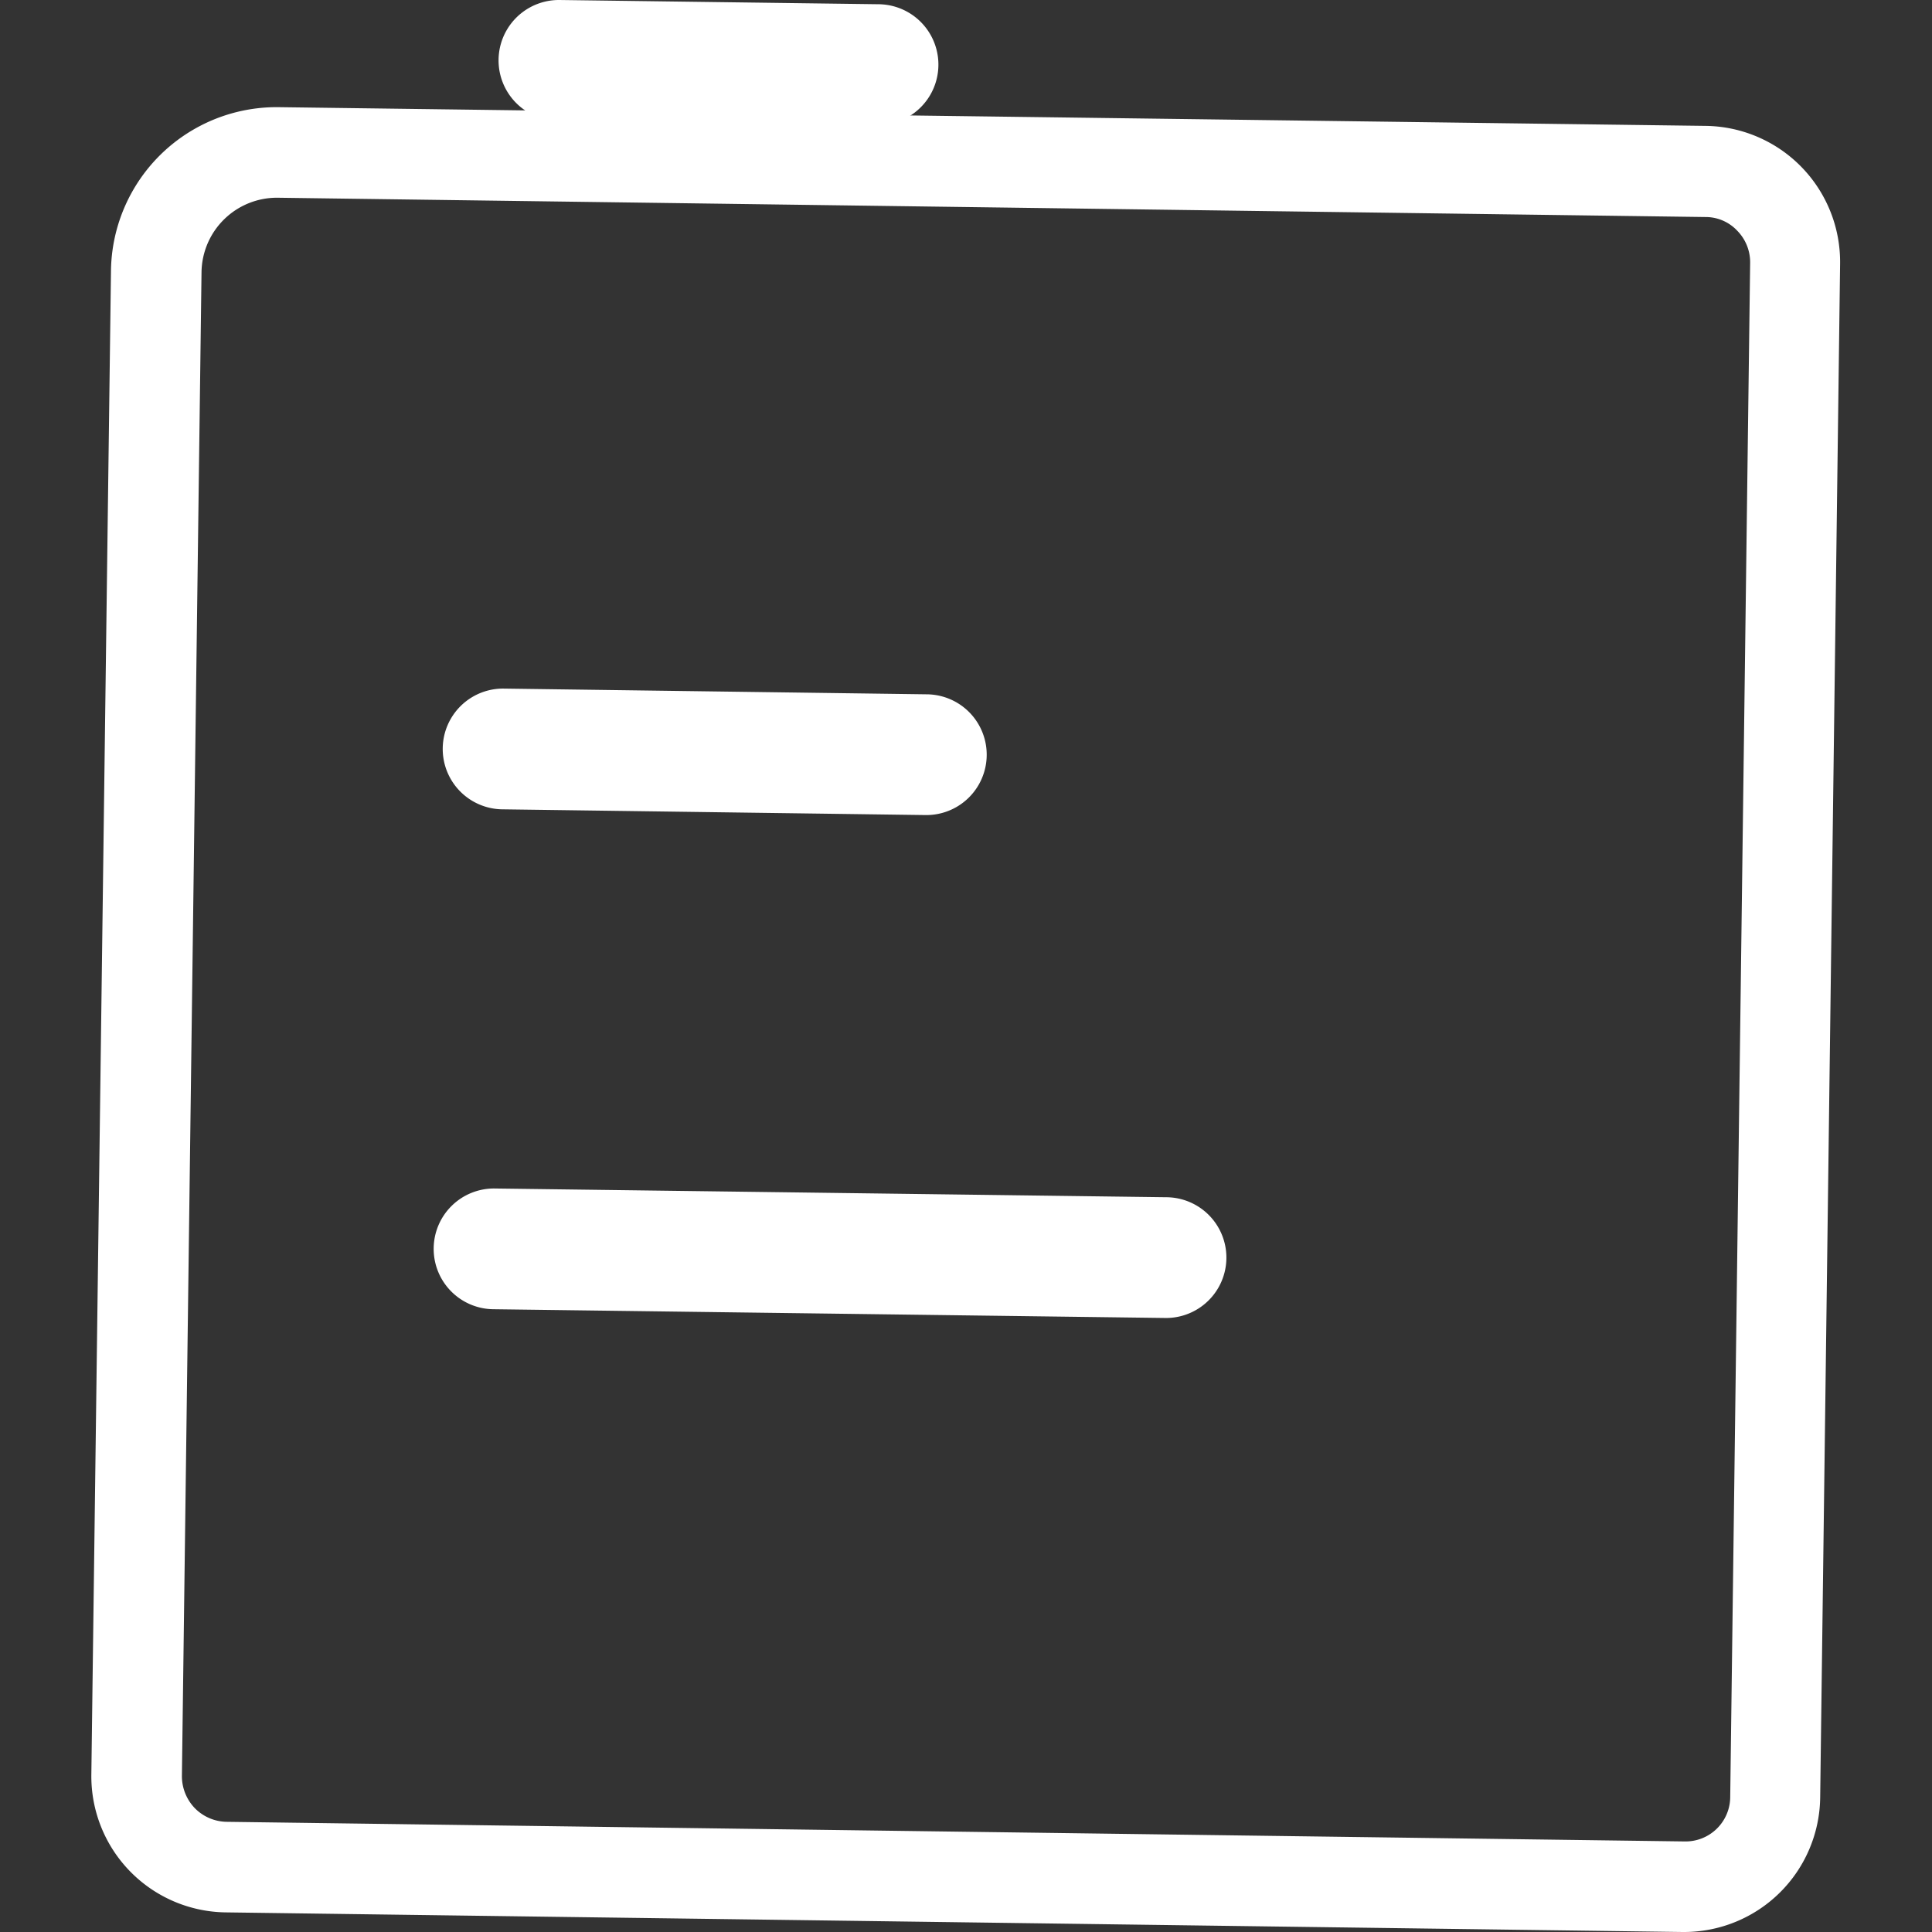
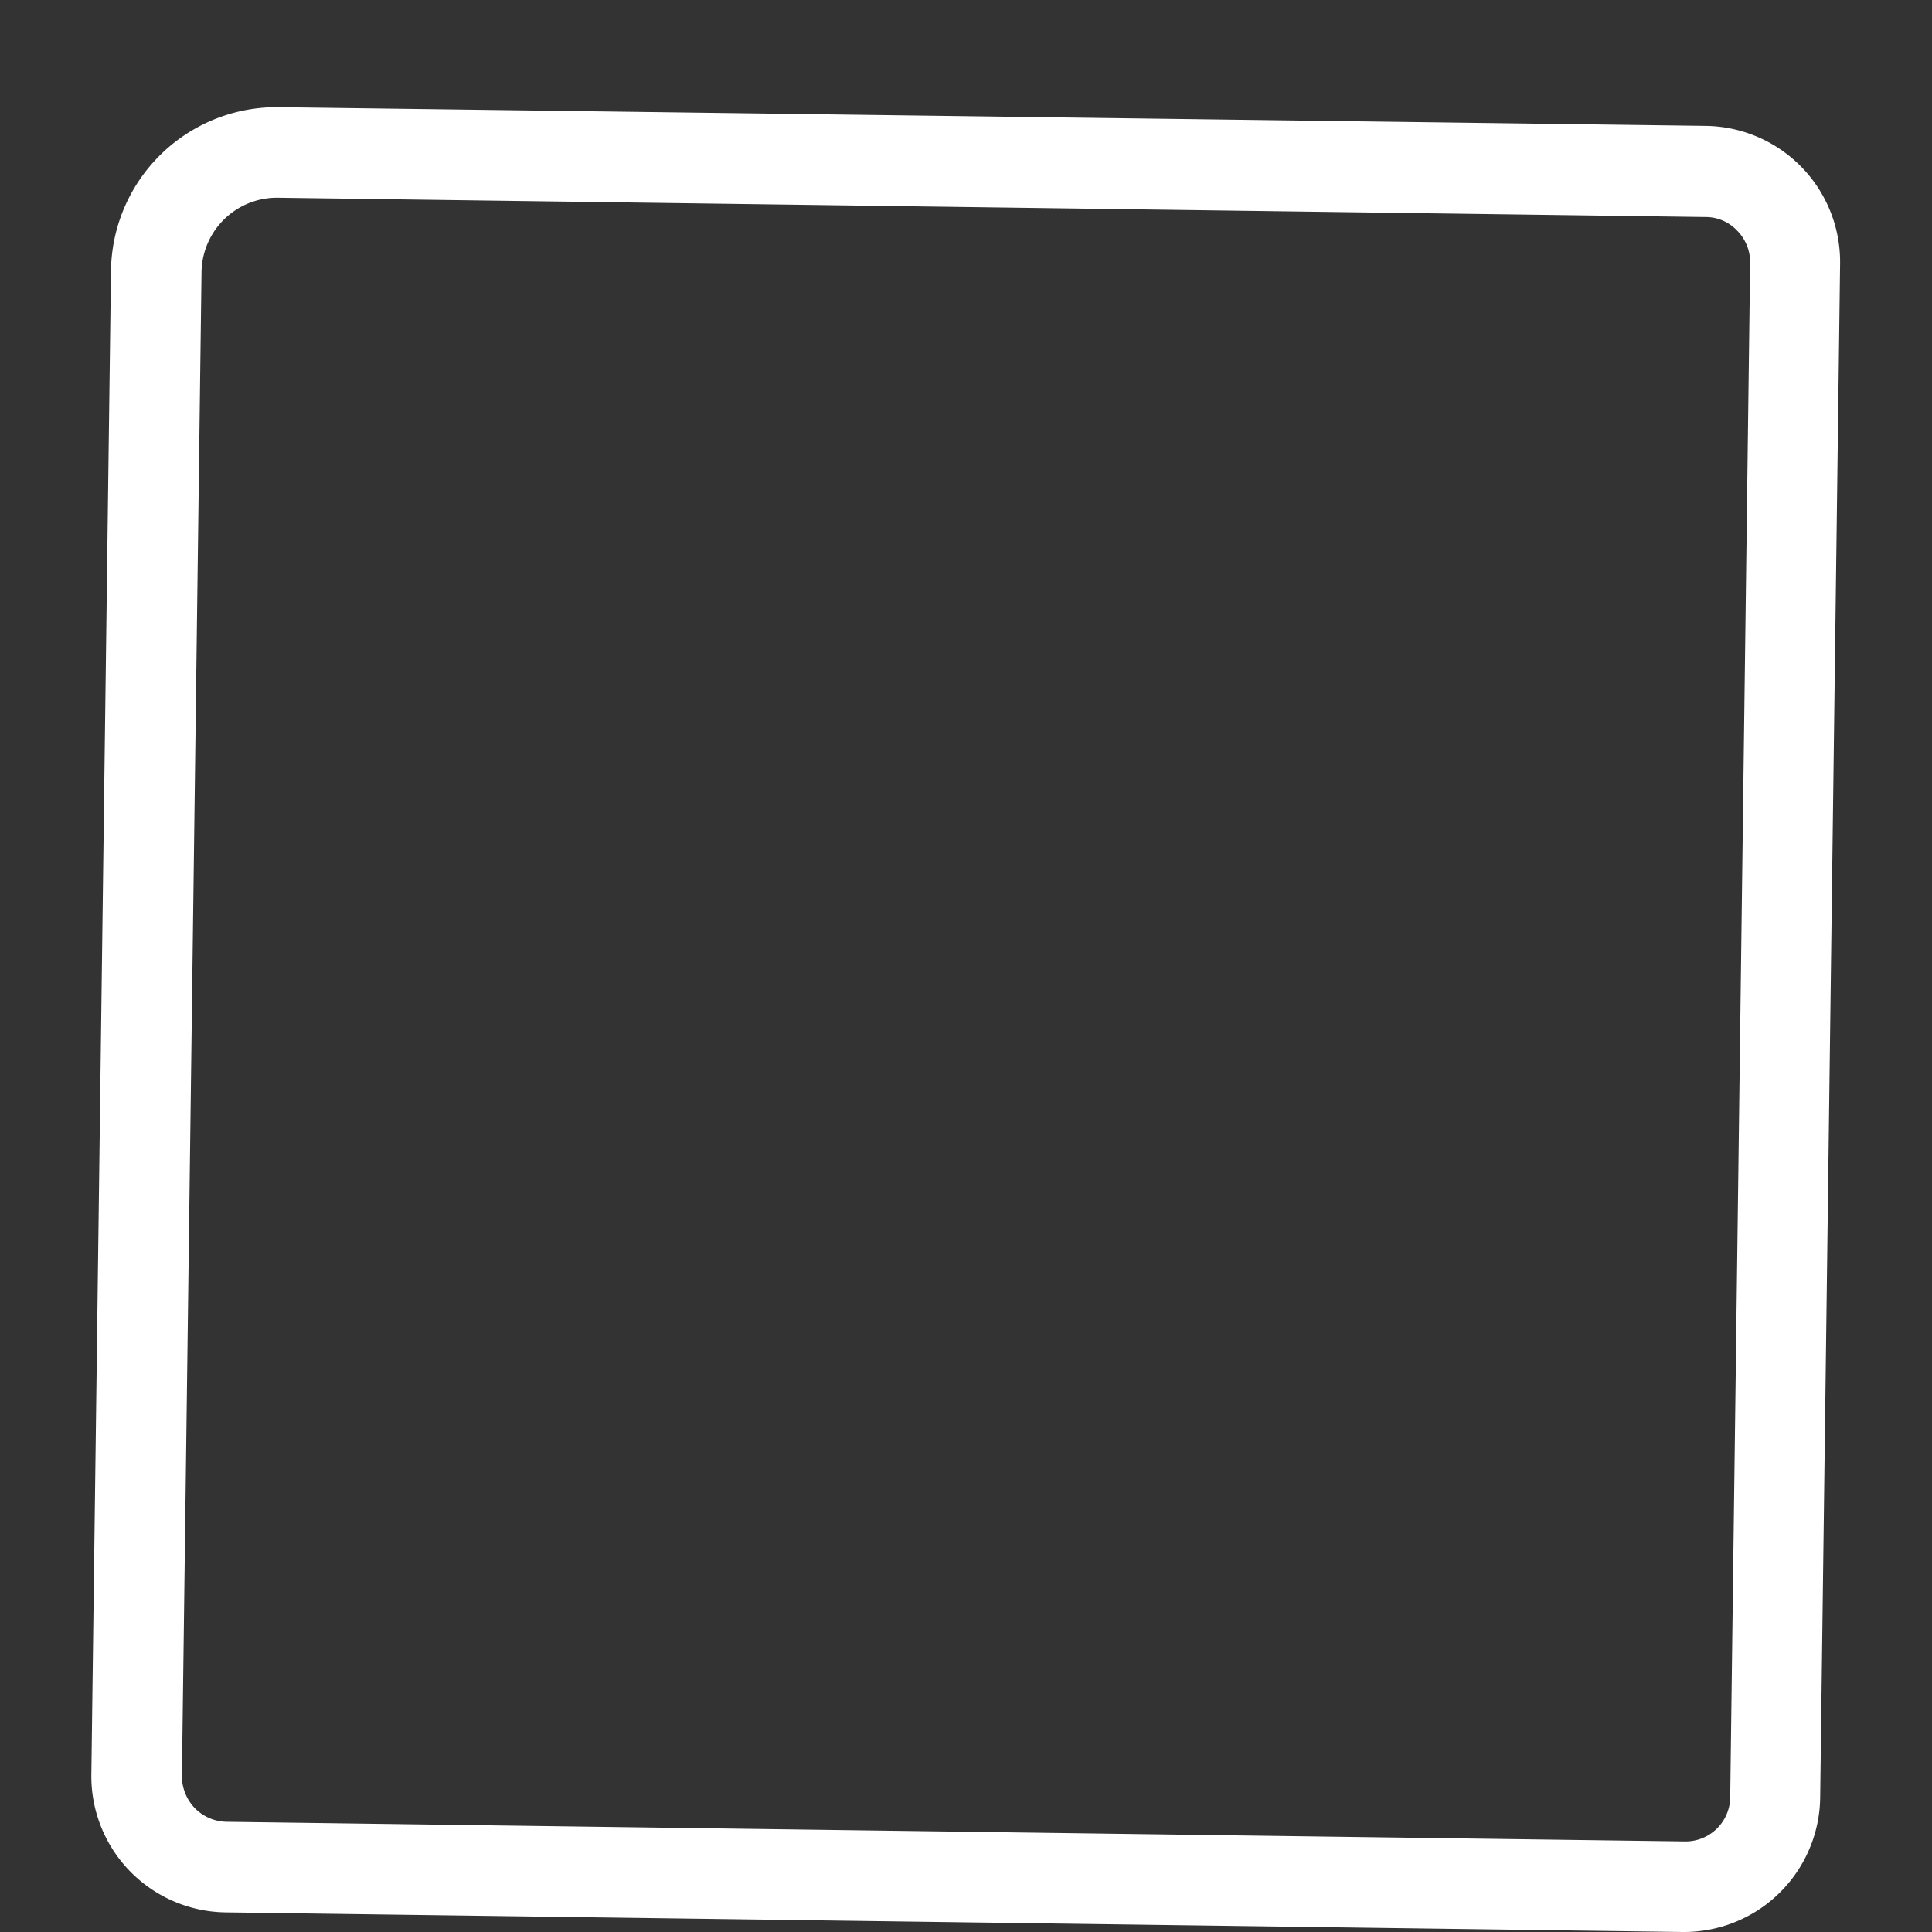
<svg xmlns="http://www.w3.org/2000/svg" t="1705418022634" class="icon" viewBox="0 0 1024 1024" version="1.1" p-id="3967" width="200" height="200">
  <rect x="0" y="0" width="1024" height="1024" fill="#333333" stroke="none" />
  <path d="M892.732 1024h-0.96l-772.317-10.4A72.16 72.16 0 0 1 48.415 940.64L58.815 144.003a87.84 87.84 0 0 1 89.12-87.2l756.317 9.92a72.16 72.16 0 0 1 71.04 72.96l-10.56 812.957a72.16 72.16 0 0 1-72 71.36z m0-48a23.68 23.68 0 0 0 24.32-23.68l10.56-812.957a23.84 23.84 0 0 0-6.88-17.12 22.88 22.88 0 0 0-16-7.2L147.295 104.803A40 40 0 0 0 106.815 144.003L96.415 941.28a24.48 24.48 0 0 0 6.88 17.12 24.16 24.16 0 0 0 16.8 7.2z" fill="#ffffff" p-id="3968" />
-   <path d="M490.654 432.002l-223.999-3.04a32 32 0 1 1 0-64l224.319 3.04a32 32 0 0 1 0 64zM618.013 698.561l-356.159-4.64a32 32 0 0 1-32-32 32 32 0 0 1 32-32l356.159 4.64a32 32 0 0 1 0 64zM464.414 66.243L295.774 64.003a32 32 0 0 1 0.96-64l168.639 2.24a32 32 0 0 1 0 64z" fill="#ffffff" p-id="3969" />
</svg>